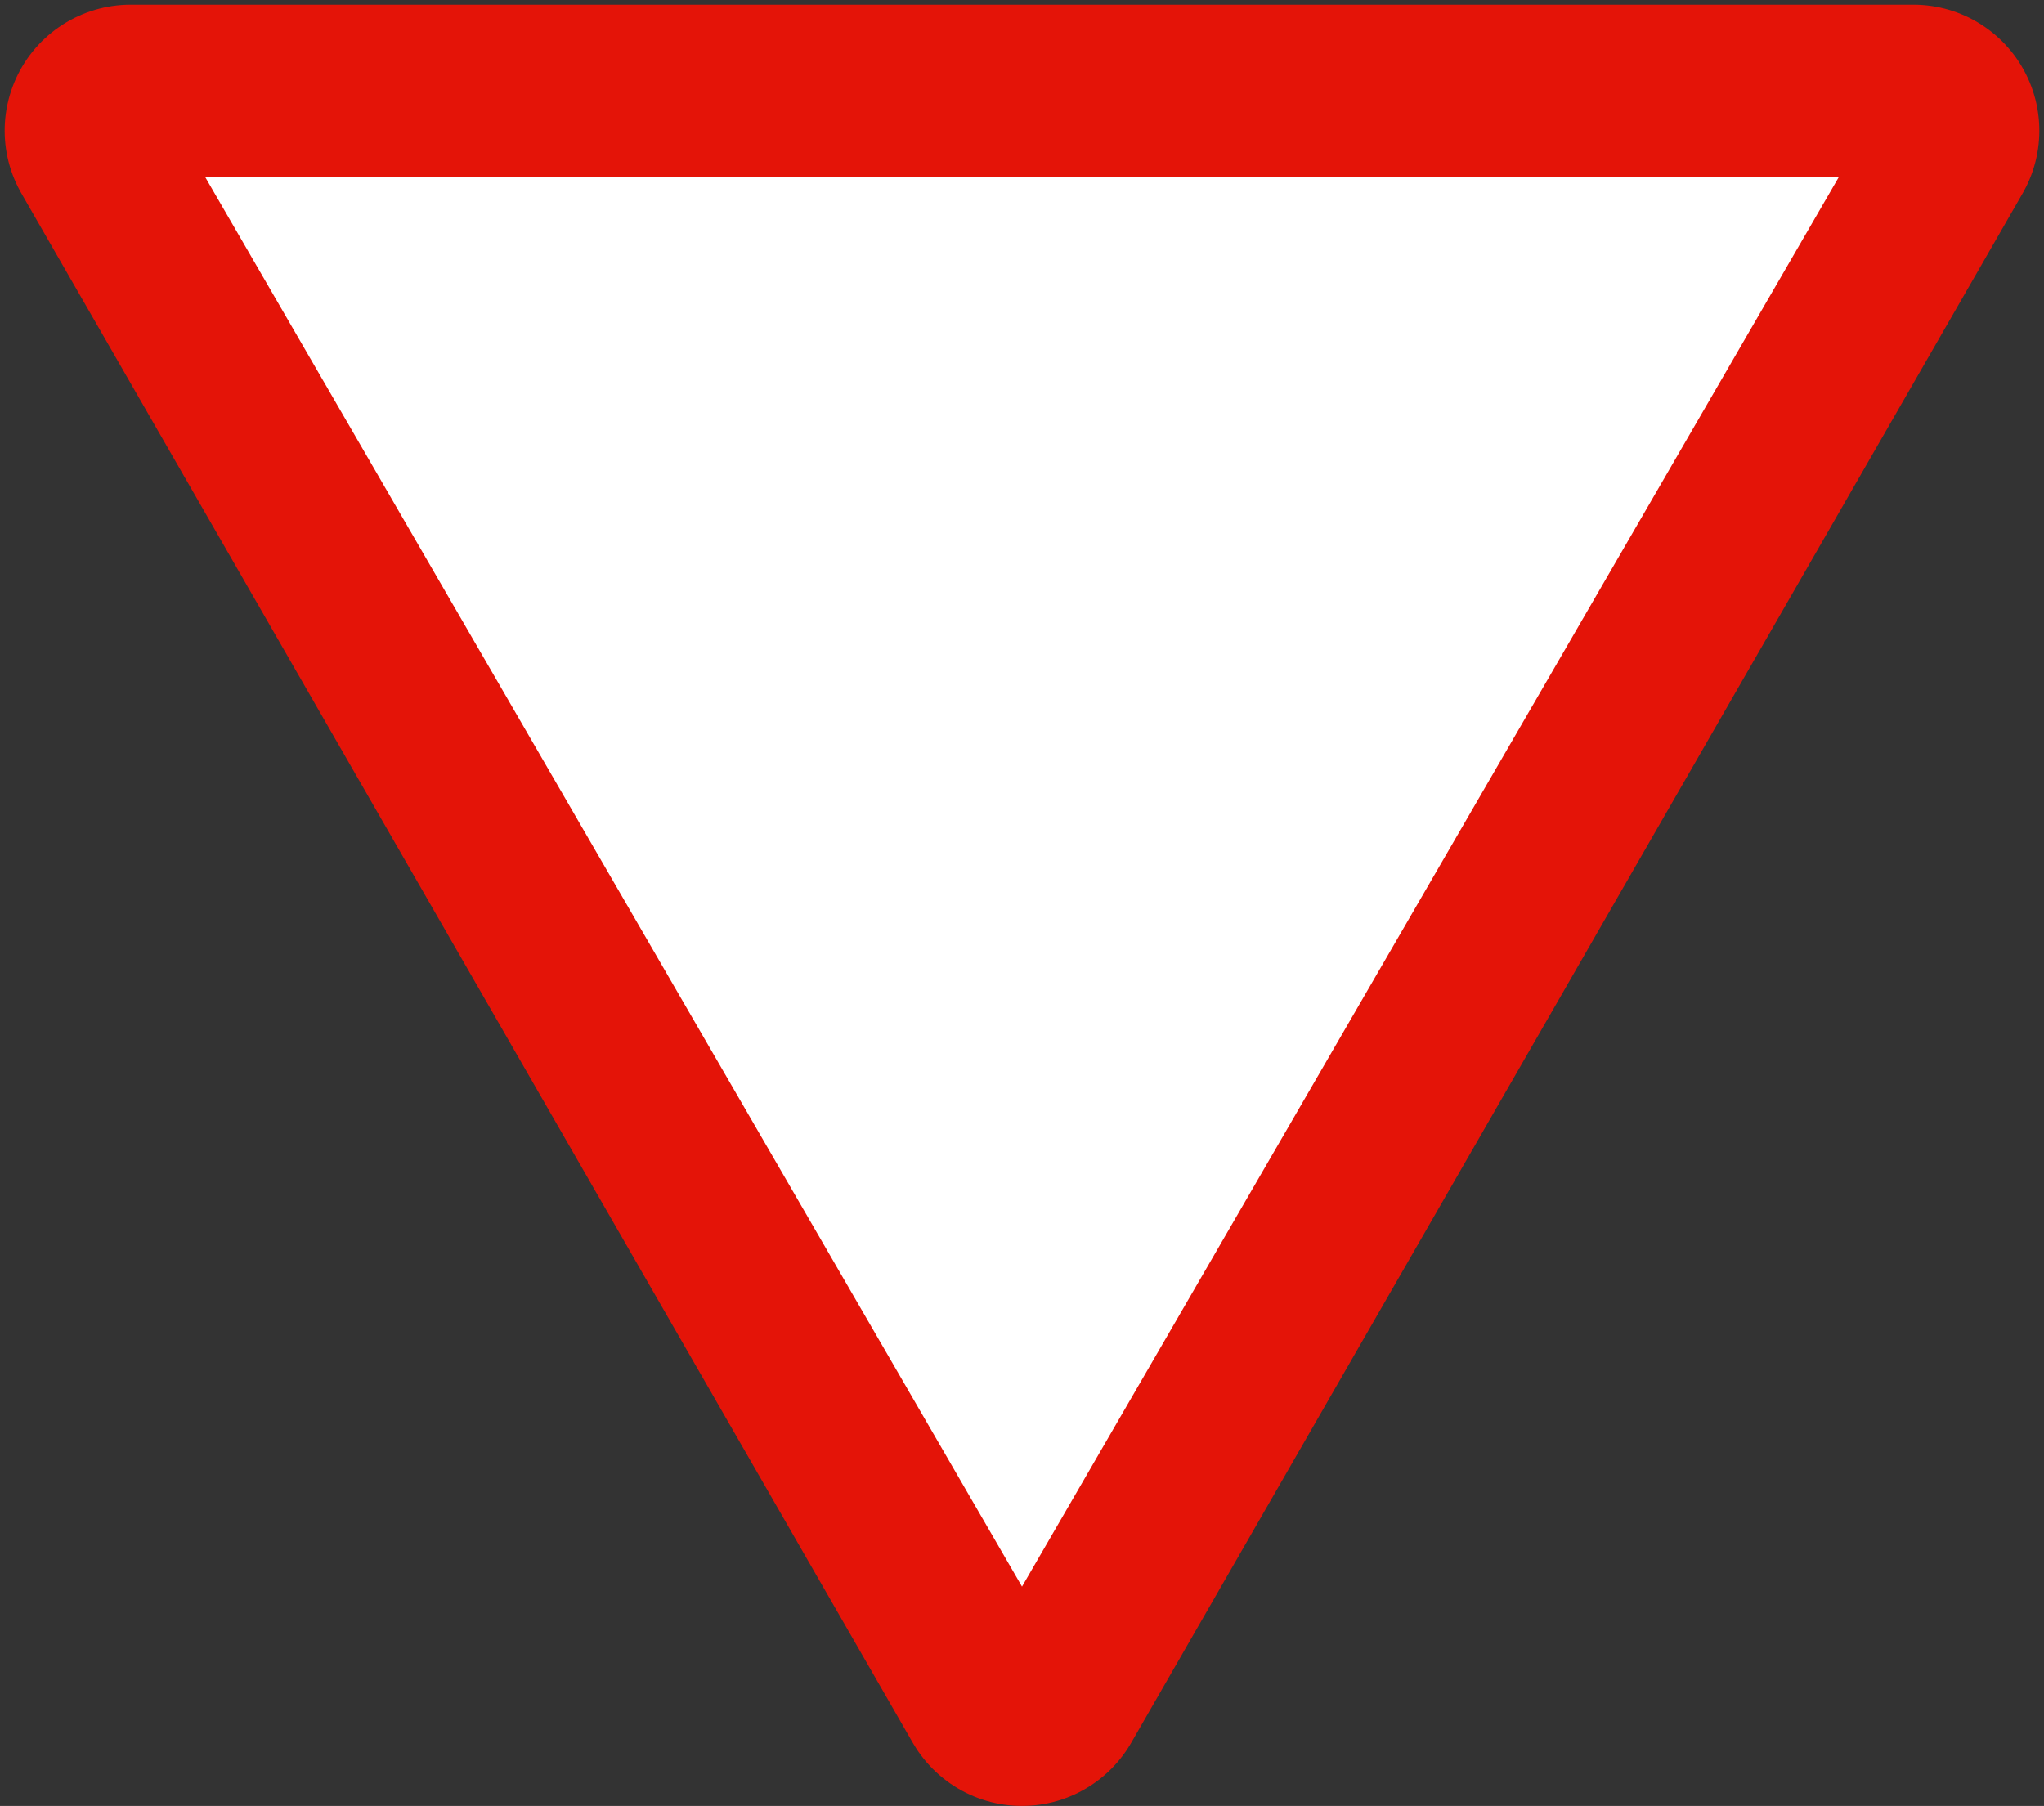
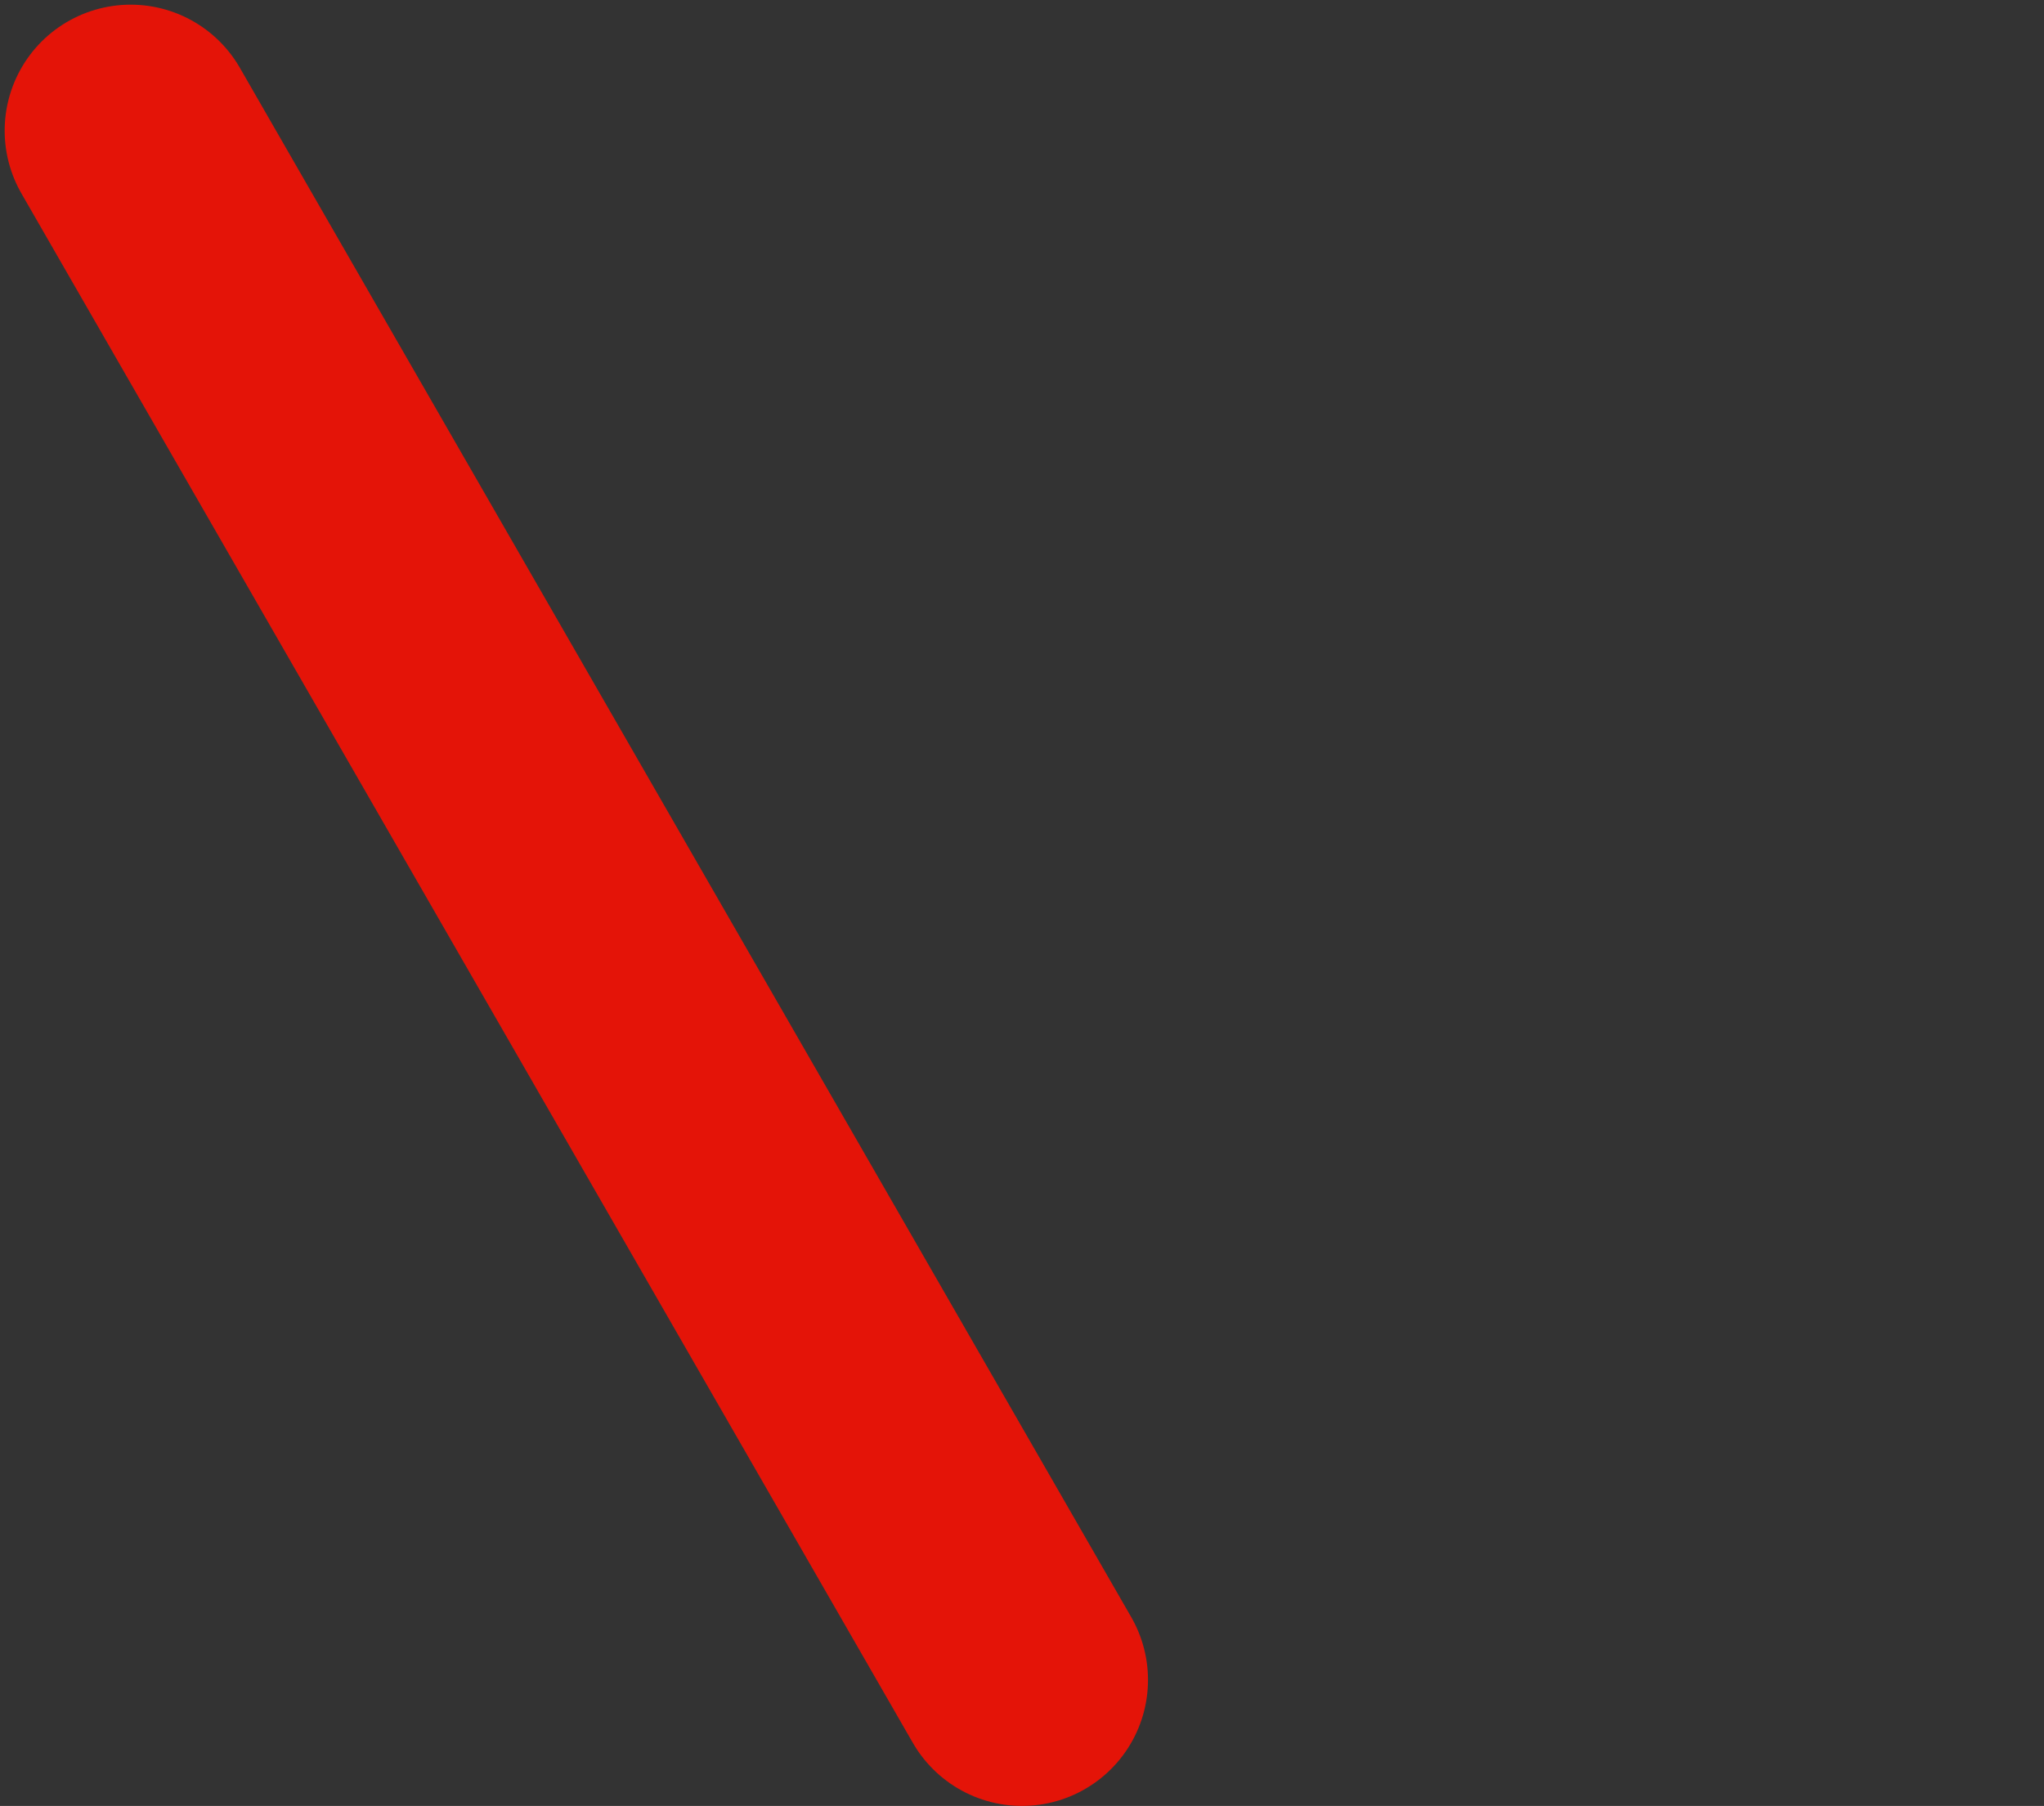
<svg xmlns="http://www.w3.org/2000/svg" width="438" height="387">
  <rect width="100%" height="100%" fill="#333333" stroke="none" />
-   <path stroke="#E41408" stroke-width="54" stroke-linejoin="round" d="M28,28H410L219,360z" />
-   <path fill="#FFF" d="M44,38H394L219,340" />
+   <path stroke="#E41408" stroke-width="54" stroke-linejoin="round" d="M28,28L219,360z" />
</svg>